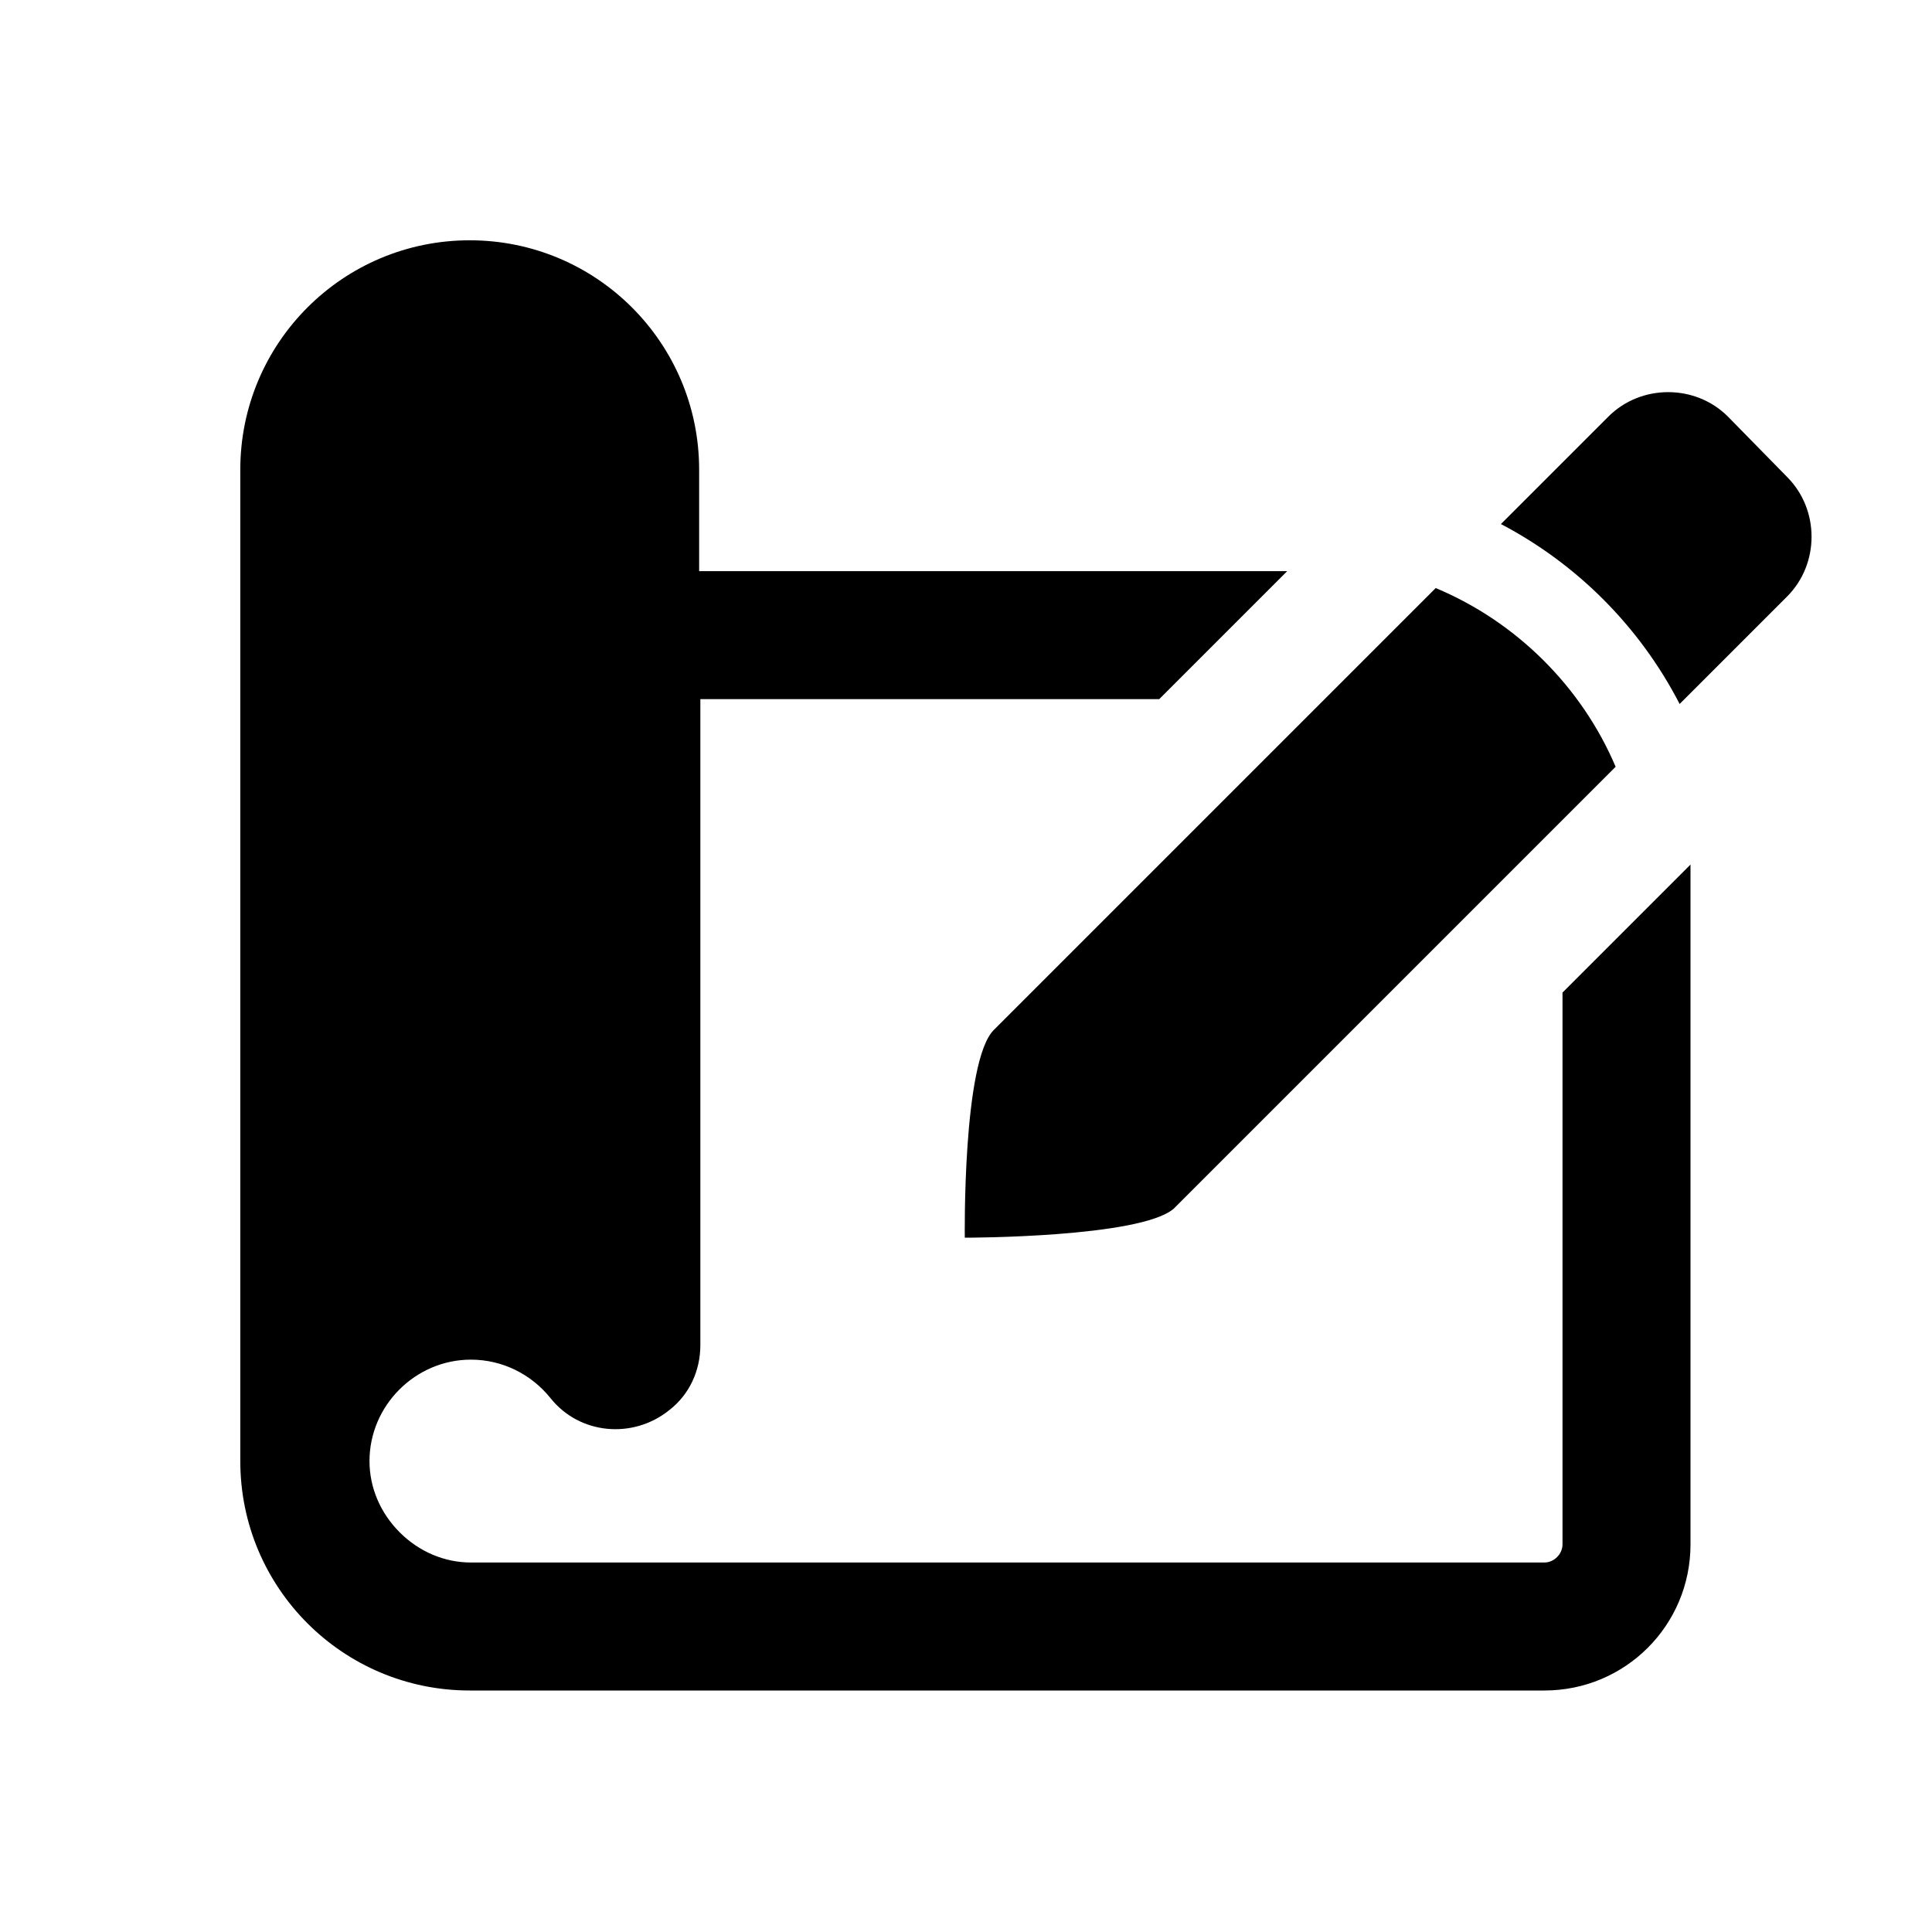
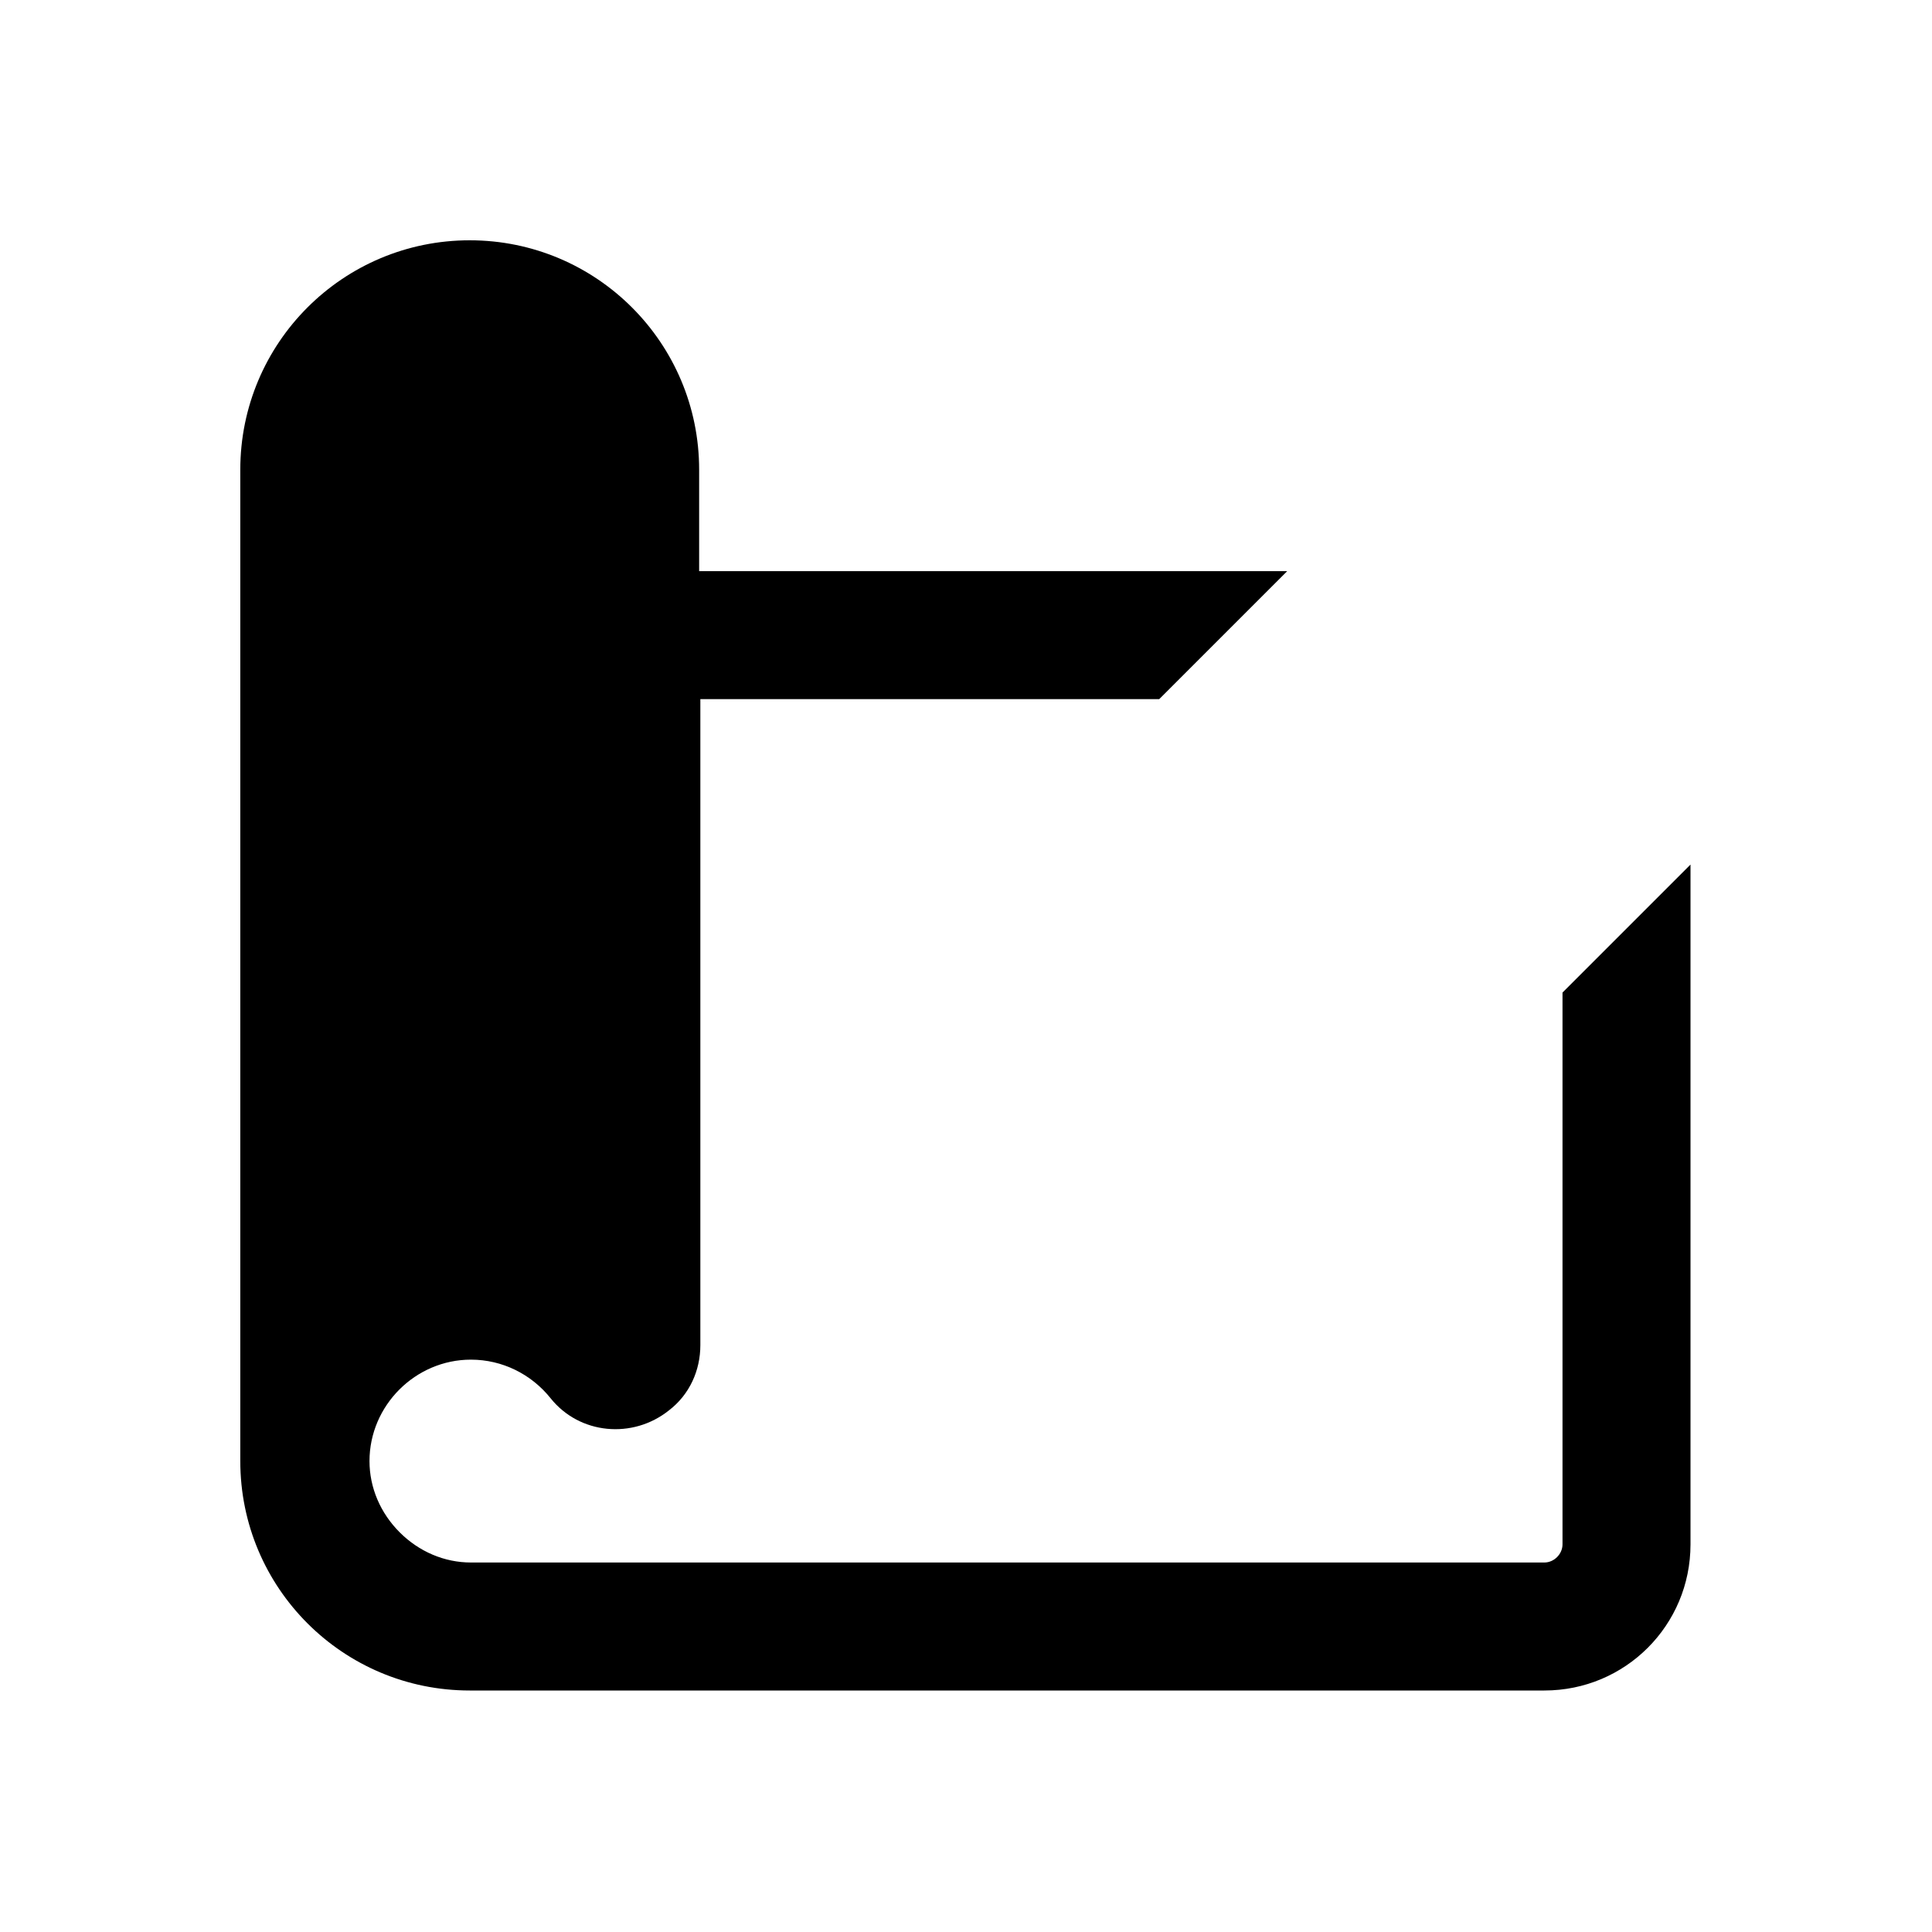
<svg xmlns="http://www.w3.org/2000/svg" id="web_paket_3" viewBox="0 0 16 16">
  <path d="M13.58,7.58l-.64,.64v4.57c0,.08-.07,.15-.15,.15H3.9c-.22,0-.43-.09-.59-.25s-.25-.37-.25-.59c0-.46,.38-.84,.84-.84,.26,0,.5,.12,.66,.32,.24,.3,.68,.34,.98,.1,.17-.13,.26-.33,.26-.54V5.79h3.8l.66-.66h0l.4-.4H5.79v-.84c0-1.05-.85-1.9-1.9-1.9s-1.9,.85-1.9,1.9V12.1c0,1.05,.85,1.9,1.9,1.9H12.79c.67,0,1.21-.54,1.21-1.21V7.16l-.14,.14-.28,.28Z" />
-   <path d="M8,10.25s1.44,0,1.72-.24l3.66-3.66c-.28-.66-.82-1.2-1.49-1.48l-3.66,3.66c-.26,.26-.24,1.72-.24,1.72Z" />
-   <path d="M14.8,3.95l-.49-.5c-.27-.27-.72-.27-.99,0l-.89,.89c.63,.33,1.15,.85,1.48,1.49l.89-.89c.27-.27,.27-.72,0-.99Z" />
</svg>